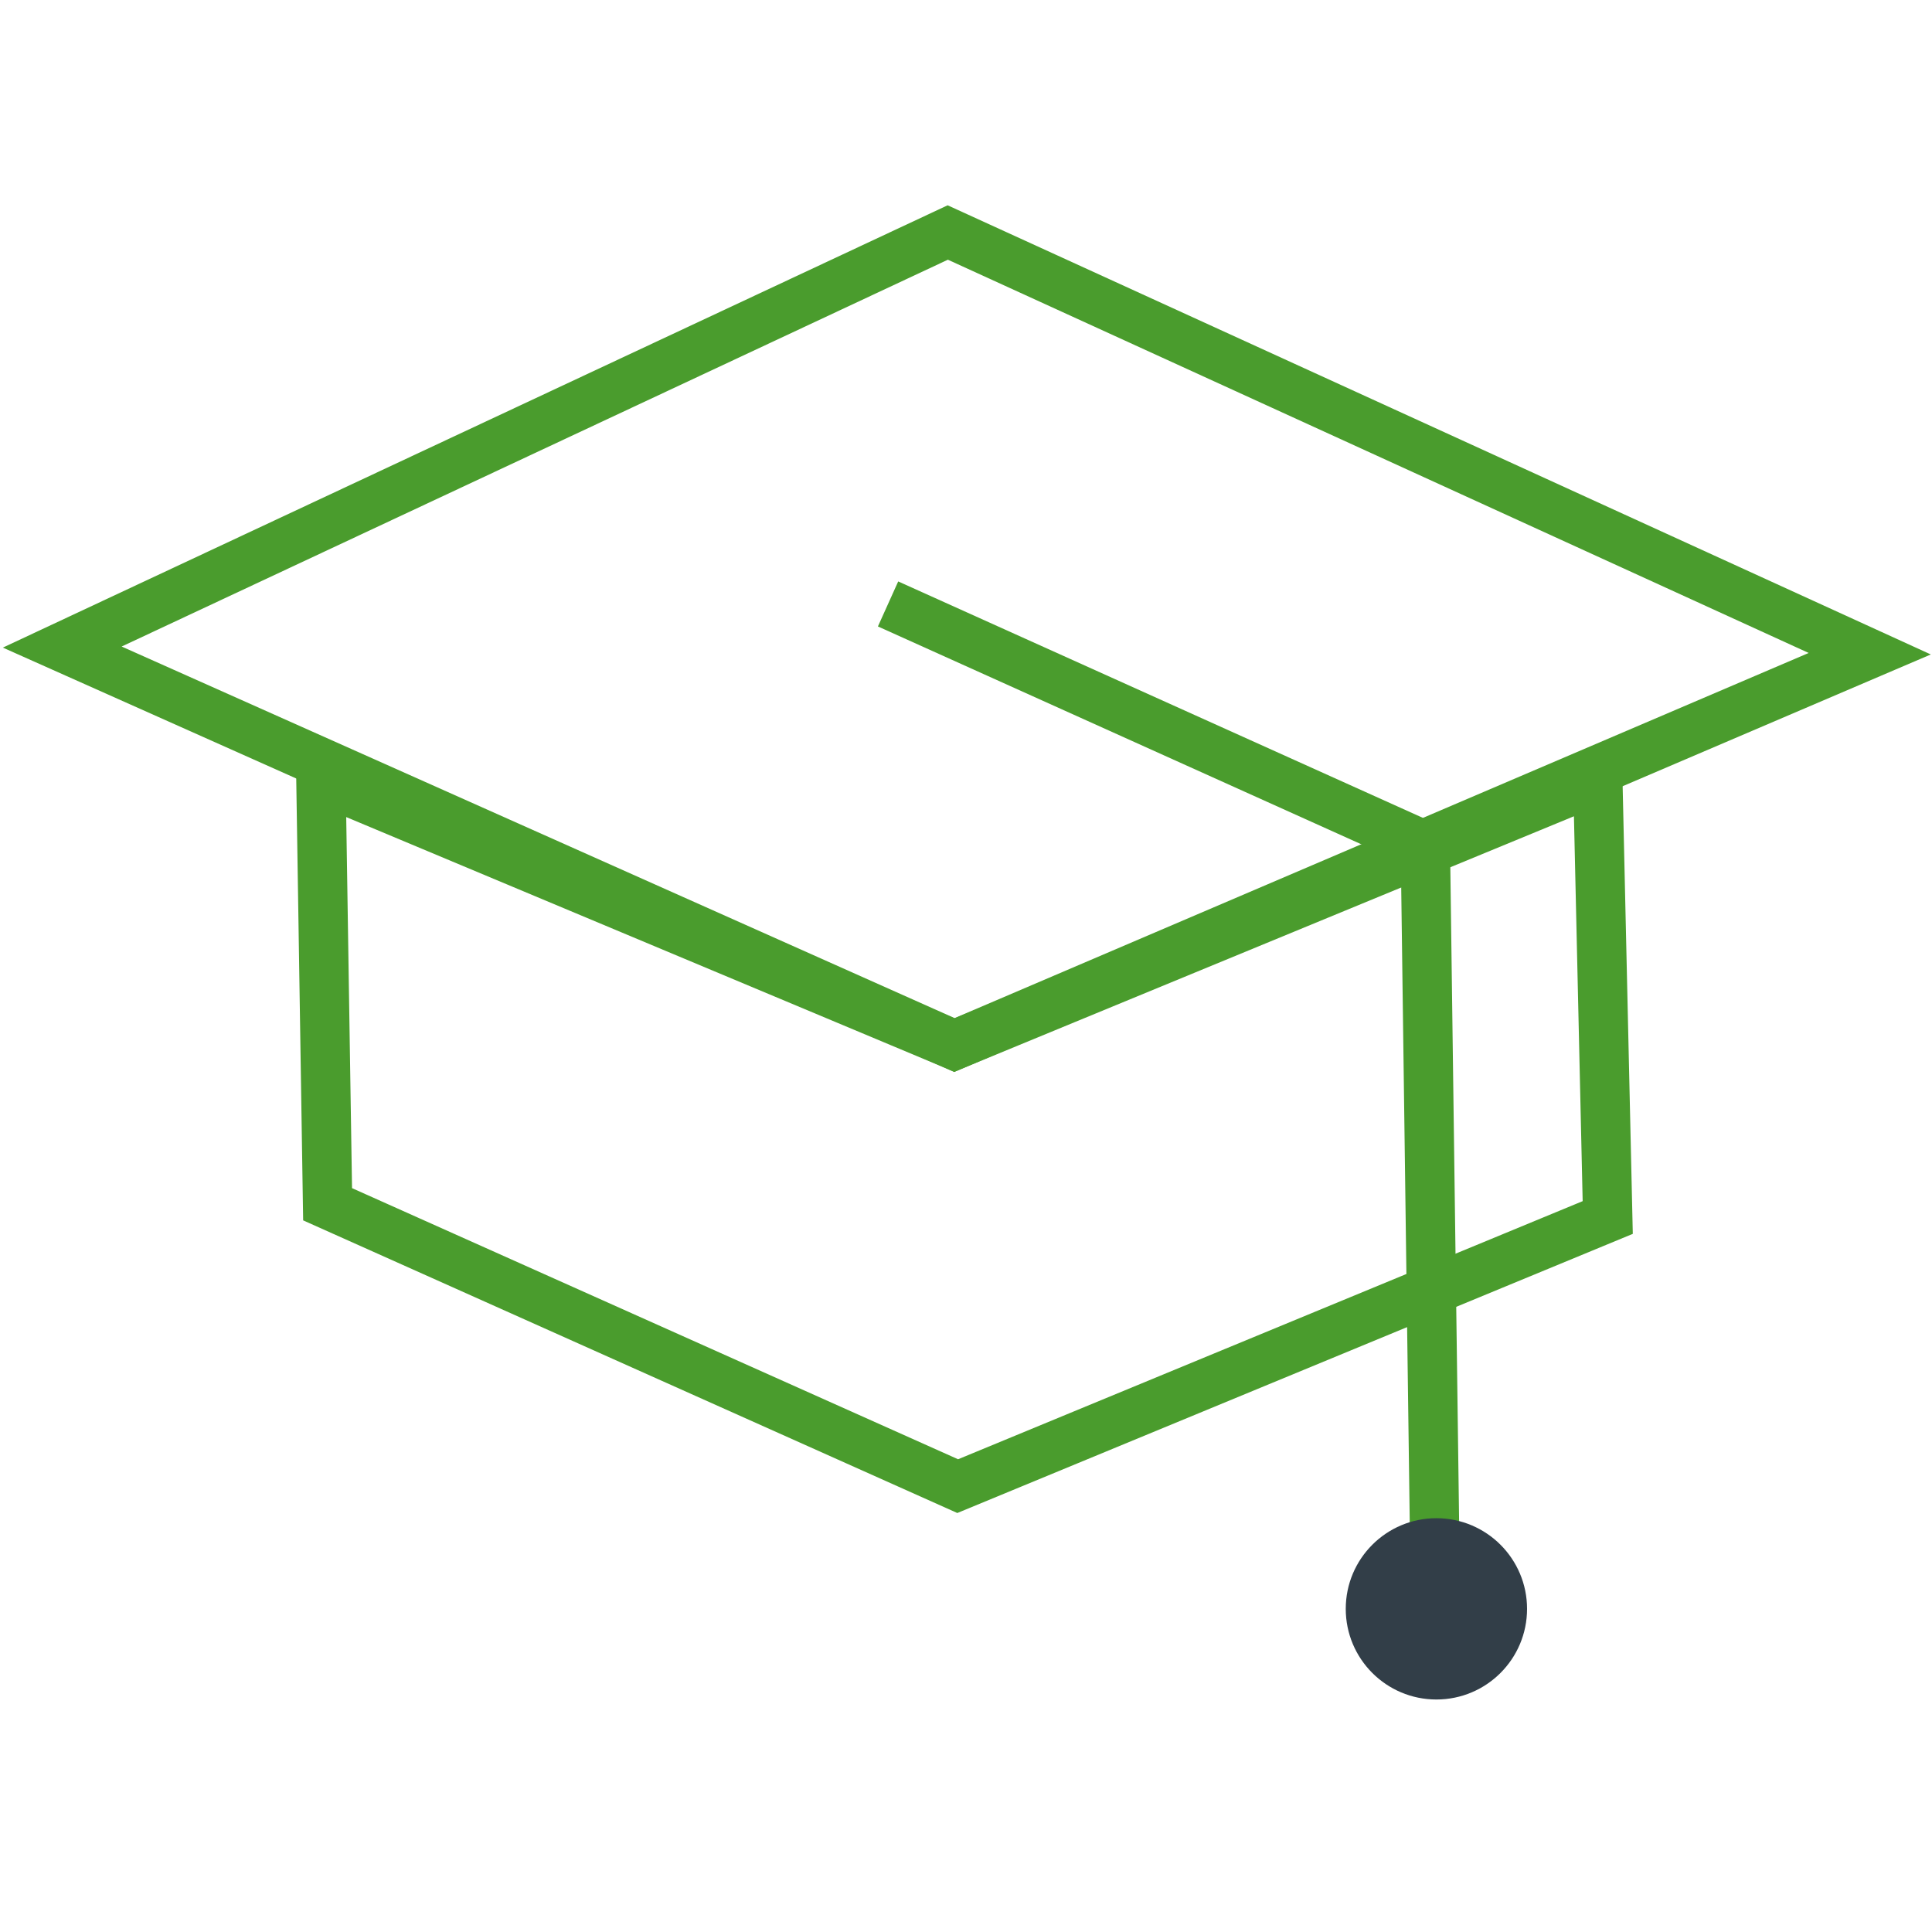
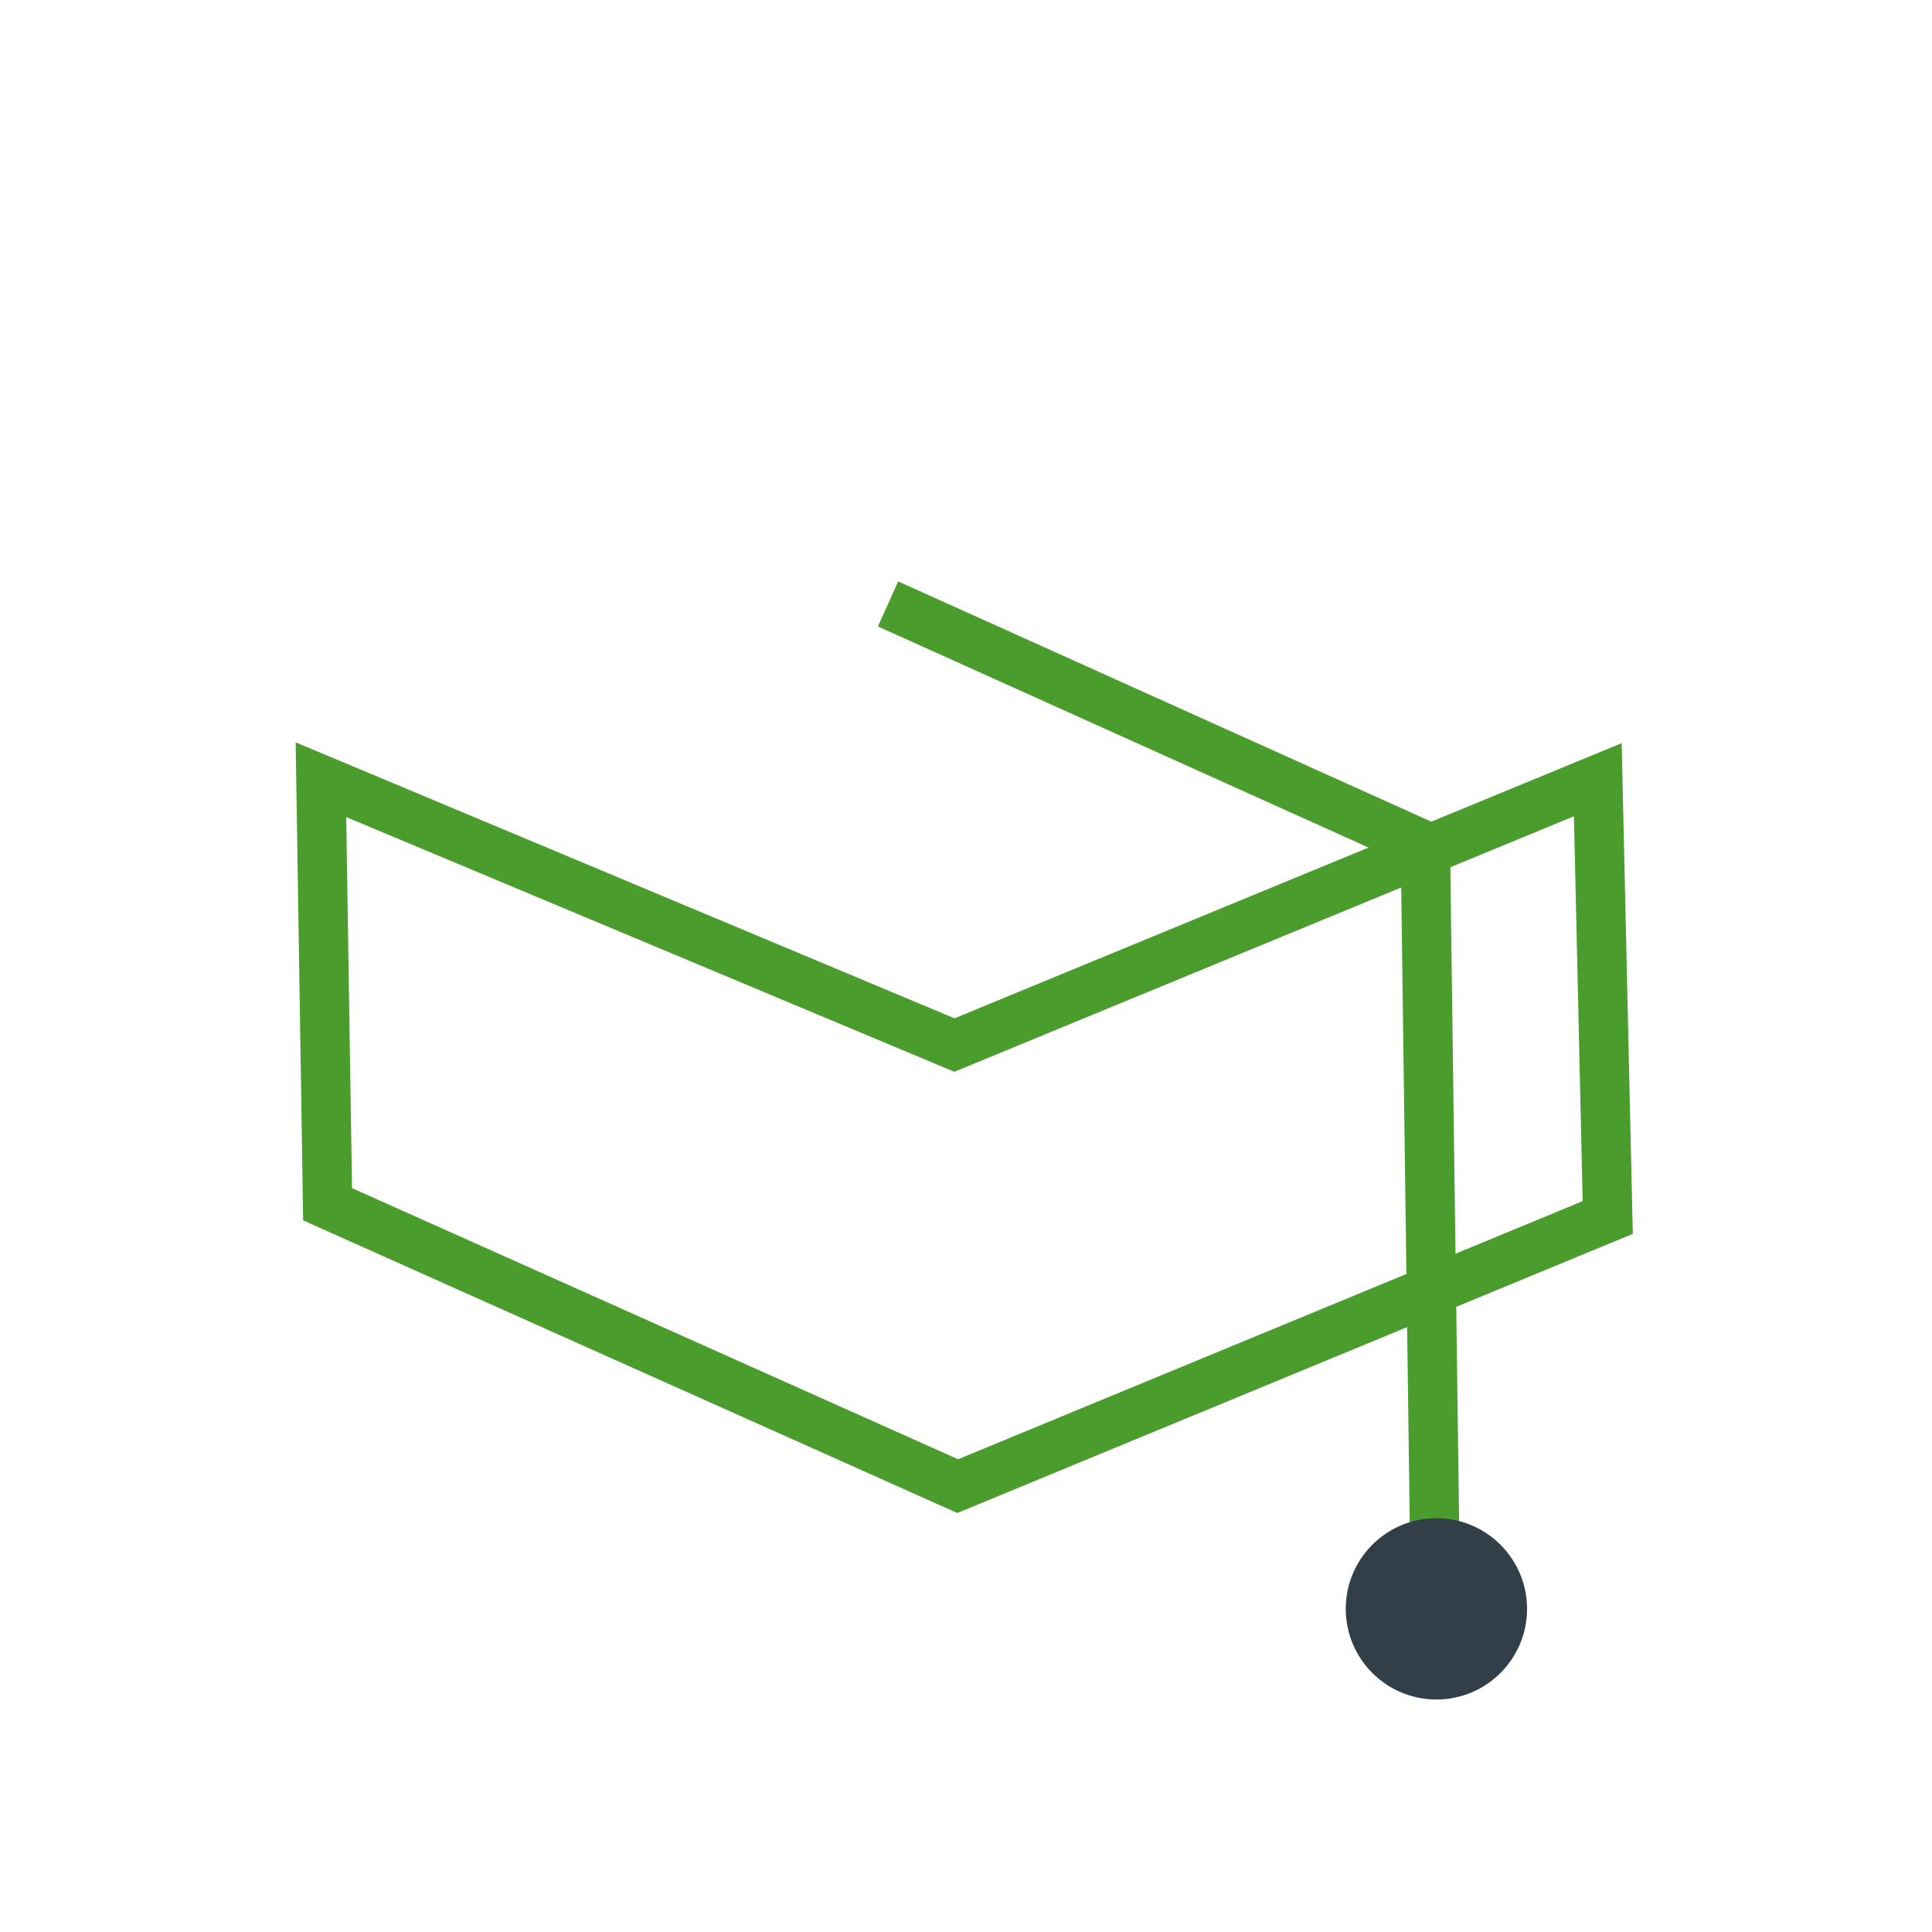
<svg xmlns="http://www.w3.org/2000/svg" id="Layer_1" viewBox="0 0 500 500">
  <defs>
    <style>.cls-1{stroke:#41ad49;stroke-width:5px;}.cls-1,.cls-2{stroke-miterlimit:10;}.cls-1,.cls-2,.cls-3{fill:none;}.cls-2{stroke:#4a9c2d;stroke-width:12.78px;}.cls-4{clip-path:url(#clippath);}.cls-5{fill:#323e48;}</style>
    <clipPath id="clippath">
      <rect class="cls-3" x="146.17" y="-683.35" width="300.11" height="394.71" transform="translate(510.51 41.28) rotate(-53.48)" />
    </clipPath>
  </defs>
  <g class="cls-4">
    <path class="cls-1" d="M339.05,299.82l-21.76,12.2,.67,39.2,.06,.7c.06,.47,1.56,14.4-9.7,27.29-12.89,14.77-38.15,22.9-73.02,23.49-35.46,.6-62.02-6.93-76.78-21.79-12.71-12.8-12.8-26.85-12.8-26.99l-.06-.47-.59-34.18-22.16-11.45,.78,45.93c.06,3.24,.46,24.56,18.99,43.23,19.52,19.64,50.75,29.25,93.18,28.53,42.5-.73,72.4-11.44,89.82-31.85,16.03-18.79,16-39.43,14.24-44.02l-.86-49.82Z" />
  </g>
  <g>
-     <polygon class="cls-2" points="245.28 60.17 16.11 167.46 247 270.46 483.89 169.18 245.28 60.17" />
    <polygon class="cls-2" points="83.06 201.79 84.78 311.66 247.85 384.61 416.08 315.09 413.51 201.79 247 270.46 83.06 201.79" />
    <polyline class="cls-2" points="229.83 156.3 368.88 218.96 371.45 410.36" />
    <circle class="cls-5" cx="371.74" cy="416.37" r="23.46" />
  </g>
</svg>